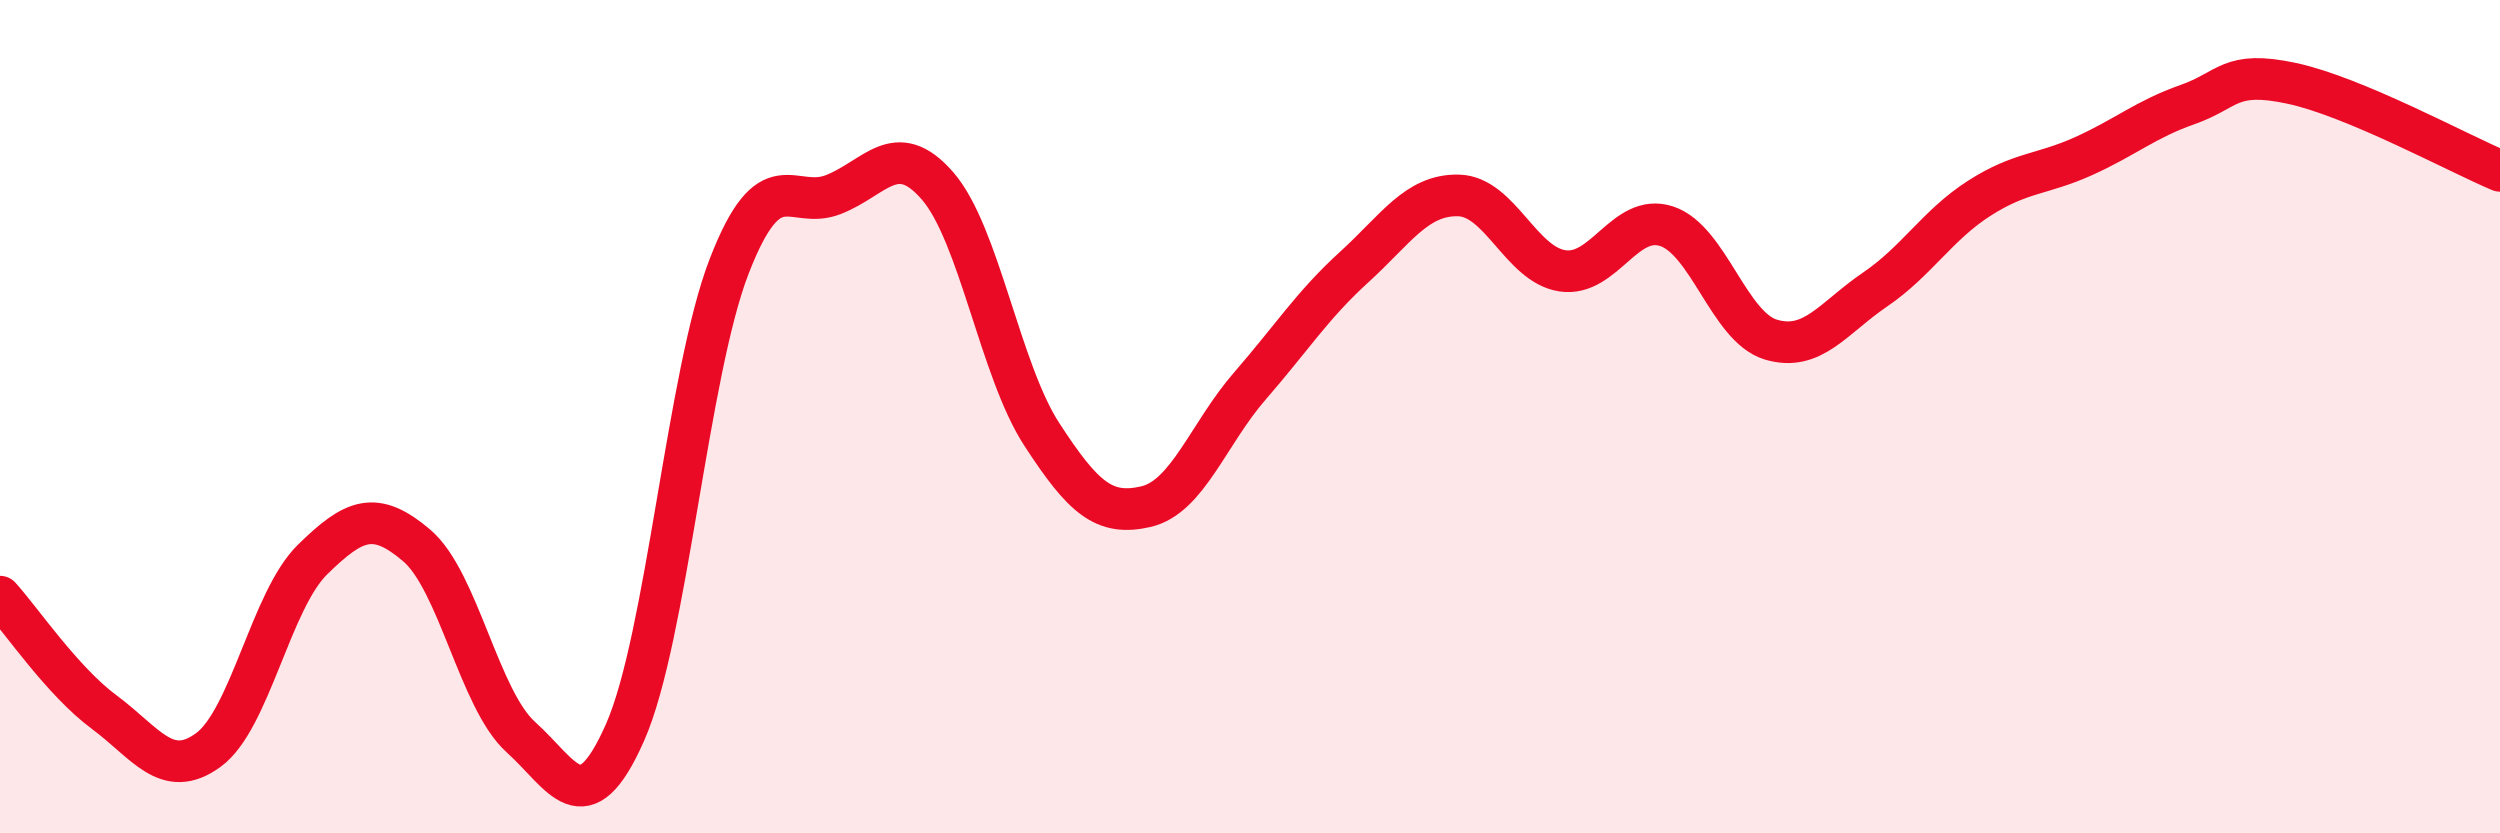
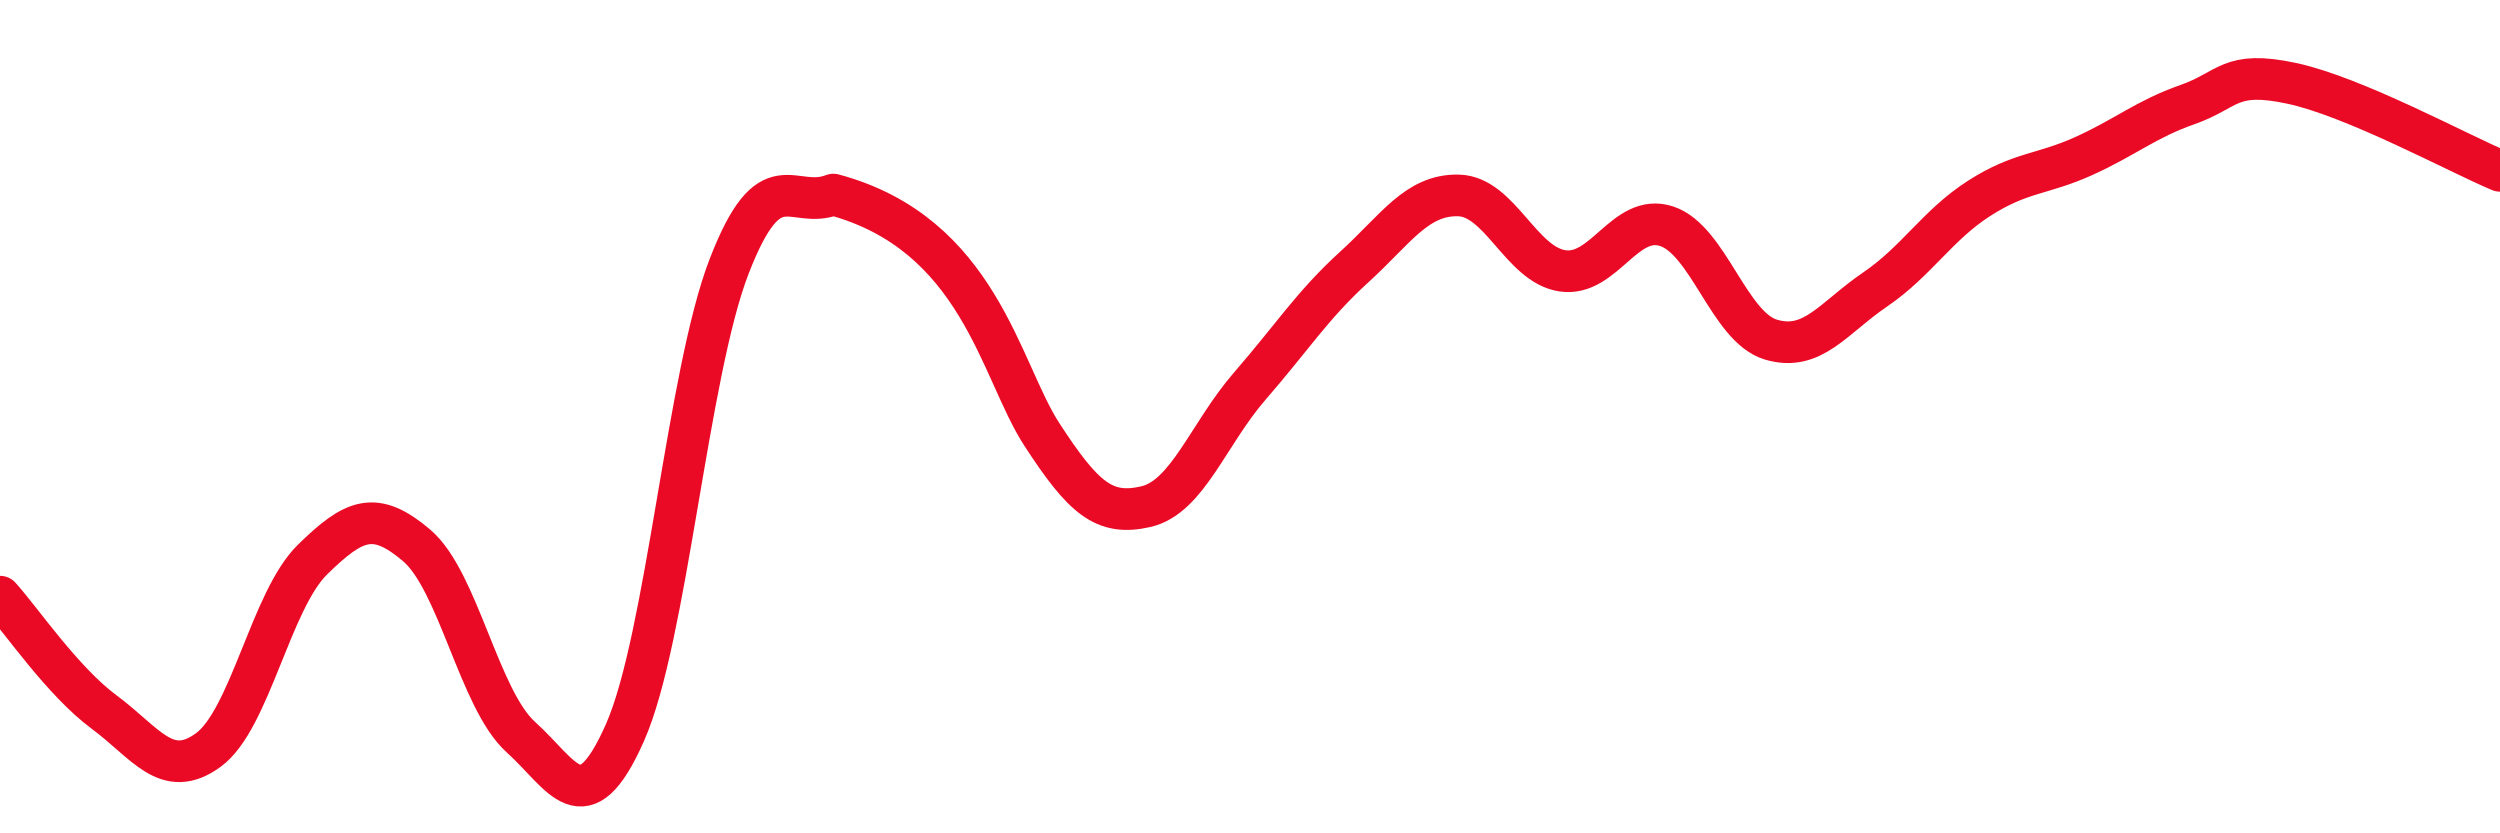
<svg xmlns="http://www.w3.org/2000/svg" width="60" height="20" viewBox="0 0 60 20">
-   <path d="M 0,14.32 C 0.5,14.87 1.5,16.35 2.5,17.09 C 3.5,17.83 4,18.73 5,18 C 6,17.27 6.5,14.41 7.5,13.43 C 8.5,12.45 9,12.24 10,13.09 C 11,13.94 11.5,16.79 12.5,17.69 C 13.5,18.59 14,19.84 15,17.58 C 16,15.32 16.5,8.97 17.5,6.39 C 18.5,3.81 19,5.06 20,4.67 C 21,4.28 21.5,3.31 22.5,4.46 C 23.5,5.61 24,8.88 25,10.42 C 26,11.96 26.5,12.39 27.5,12.16 C 28.5,11.93 29,10.41 30,9.26 C 31,8.11 31.5,7.32 32.5,6.41 C 33.5,5.5 34,4.67 35,4.69 C 36,4.71 36.5,6.35 37.5,6.5 C 38.5,6.65 39,5.1 40,5.43 C 41,5.76 41.5,7.85 42.5,8.15 C 43.5,8.45 44,7.63 45,6.95 C 46,6.27 46.5,5.4 47.5,4.76 C 48.5,4.12 49,4.2 50,3.75 C 51,3.3 51.5,2.86 52.5,2.51 C 53.5,2.16 53.5,1.68 55,2 C 56.5,2.32 59,3.68 60,4.1L60 20L0 20Z" fill="#EB0A25" opacity="0.1" stroke-linecap="round" stroke-linejoin="round" />
-   <path d="M 0,14.32 C 0.5,14.87 1.5,16.35 2.5,17.09 C 3.5,17.83 4,18.73 5,18 C 6,17.27 6.5,14.41 7.5,13.43 C 8.5,12.45 9,12.24 10,13.09 C 11,13.94 11.5,16.79 12.5,17.69 C 13.5,18.59 14,19.84 15,17.58 C 16,15.32 16.5,8.97 17.5,6.39 C 18.5,3.81 19,5.06 20,4.67 C 21,4.28 21.5,3.31 22.5,4.46 C 23.5,5.61 24,8.88 25,10.42 C 26,11.96 26.5,12.39 27.5,12.16 C 28.5,11.93 29,10.41 30,9.26 C 31,8.11 31.5,7.32 32.5,6.41 C 33.5,5.5 34,4.67 35,4.69 C 36,4.71 36.5,6.35 37.5,6.5 C 38.5,6.65 39,5.1 40,5.43 C 41,5.76 41.5,7.85 42.5,8.15 C 43.5,8.45 44,7.63 45,6.95 C 46,6.27 46.5,5.4 47.5,4.76 C 48.5,4.12 49,4.2 50,3.75 C 51,3.3 51.5,2.86 52.5,2.51 C 53.5,2.16 53.5,1.68 55,2 C 56.5,2.32 59,3.68 60,4.1" stroke="#EB0A25" stroke-width="1" fill="none" stroke-linecap="round" stroke-linejoin="round" />
+   <path d="M 0,14.32 C 0.5,14.87 1.5,16.35 2.5,17.09 C 3.5,17.83 4,18.73 5,18 C 6,17.27 6.5,14.41 7.5,13.43 C 8.5,12.45 9,12.24 10,13.09 C 11,13.94 11.5,16.79 12.5,17.69 C 13.5,18.59 14,19.84 15,17.58 C 16,15.32 16.5,8.97 17.5,6.39 C 18.5,3.81 19,5.06 20,4.67 C 23.5,5.61 24,8.88 25,10.42 C 26,11.96 26.5,12.39 27.5,12.16 C 28.5,11.93 29,10.41 30,9.26 C 31,8.11 31.5,7.32 32.5,6.41 C 33.5,5.5 34,4.67 35,4.69 C 36,4.71 36.5,6.35 37.5,6.5 C 38.5,6.65 39,5.1 40,5.43 C 41,5.76 41.5,7.85 42.5,8.15 C 43.5,8.45 44,7.63 45,6.95 C 46,6.27 46.5,5.4 47.5,4.76 C 48.5,4.12 49,4.2 50,3.75 C 51,3.3 51.5,2.86 52.5,2.51 C 53.5,2.16 53.5,1.68 55,2 C 56.5,2.32 59,3.68 60,4.1" stroke="#EB0A25" stroke-width="1" fill="none" stroke-linecap="round" stroke-linejoin="round" />
</svg>